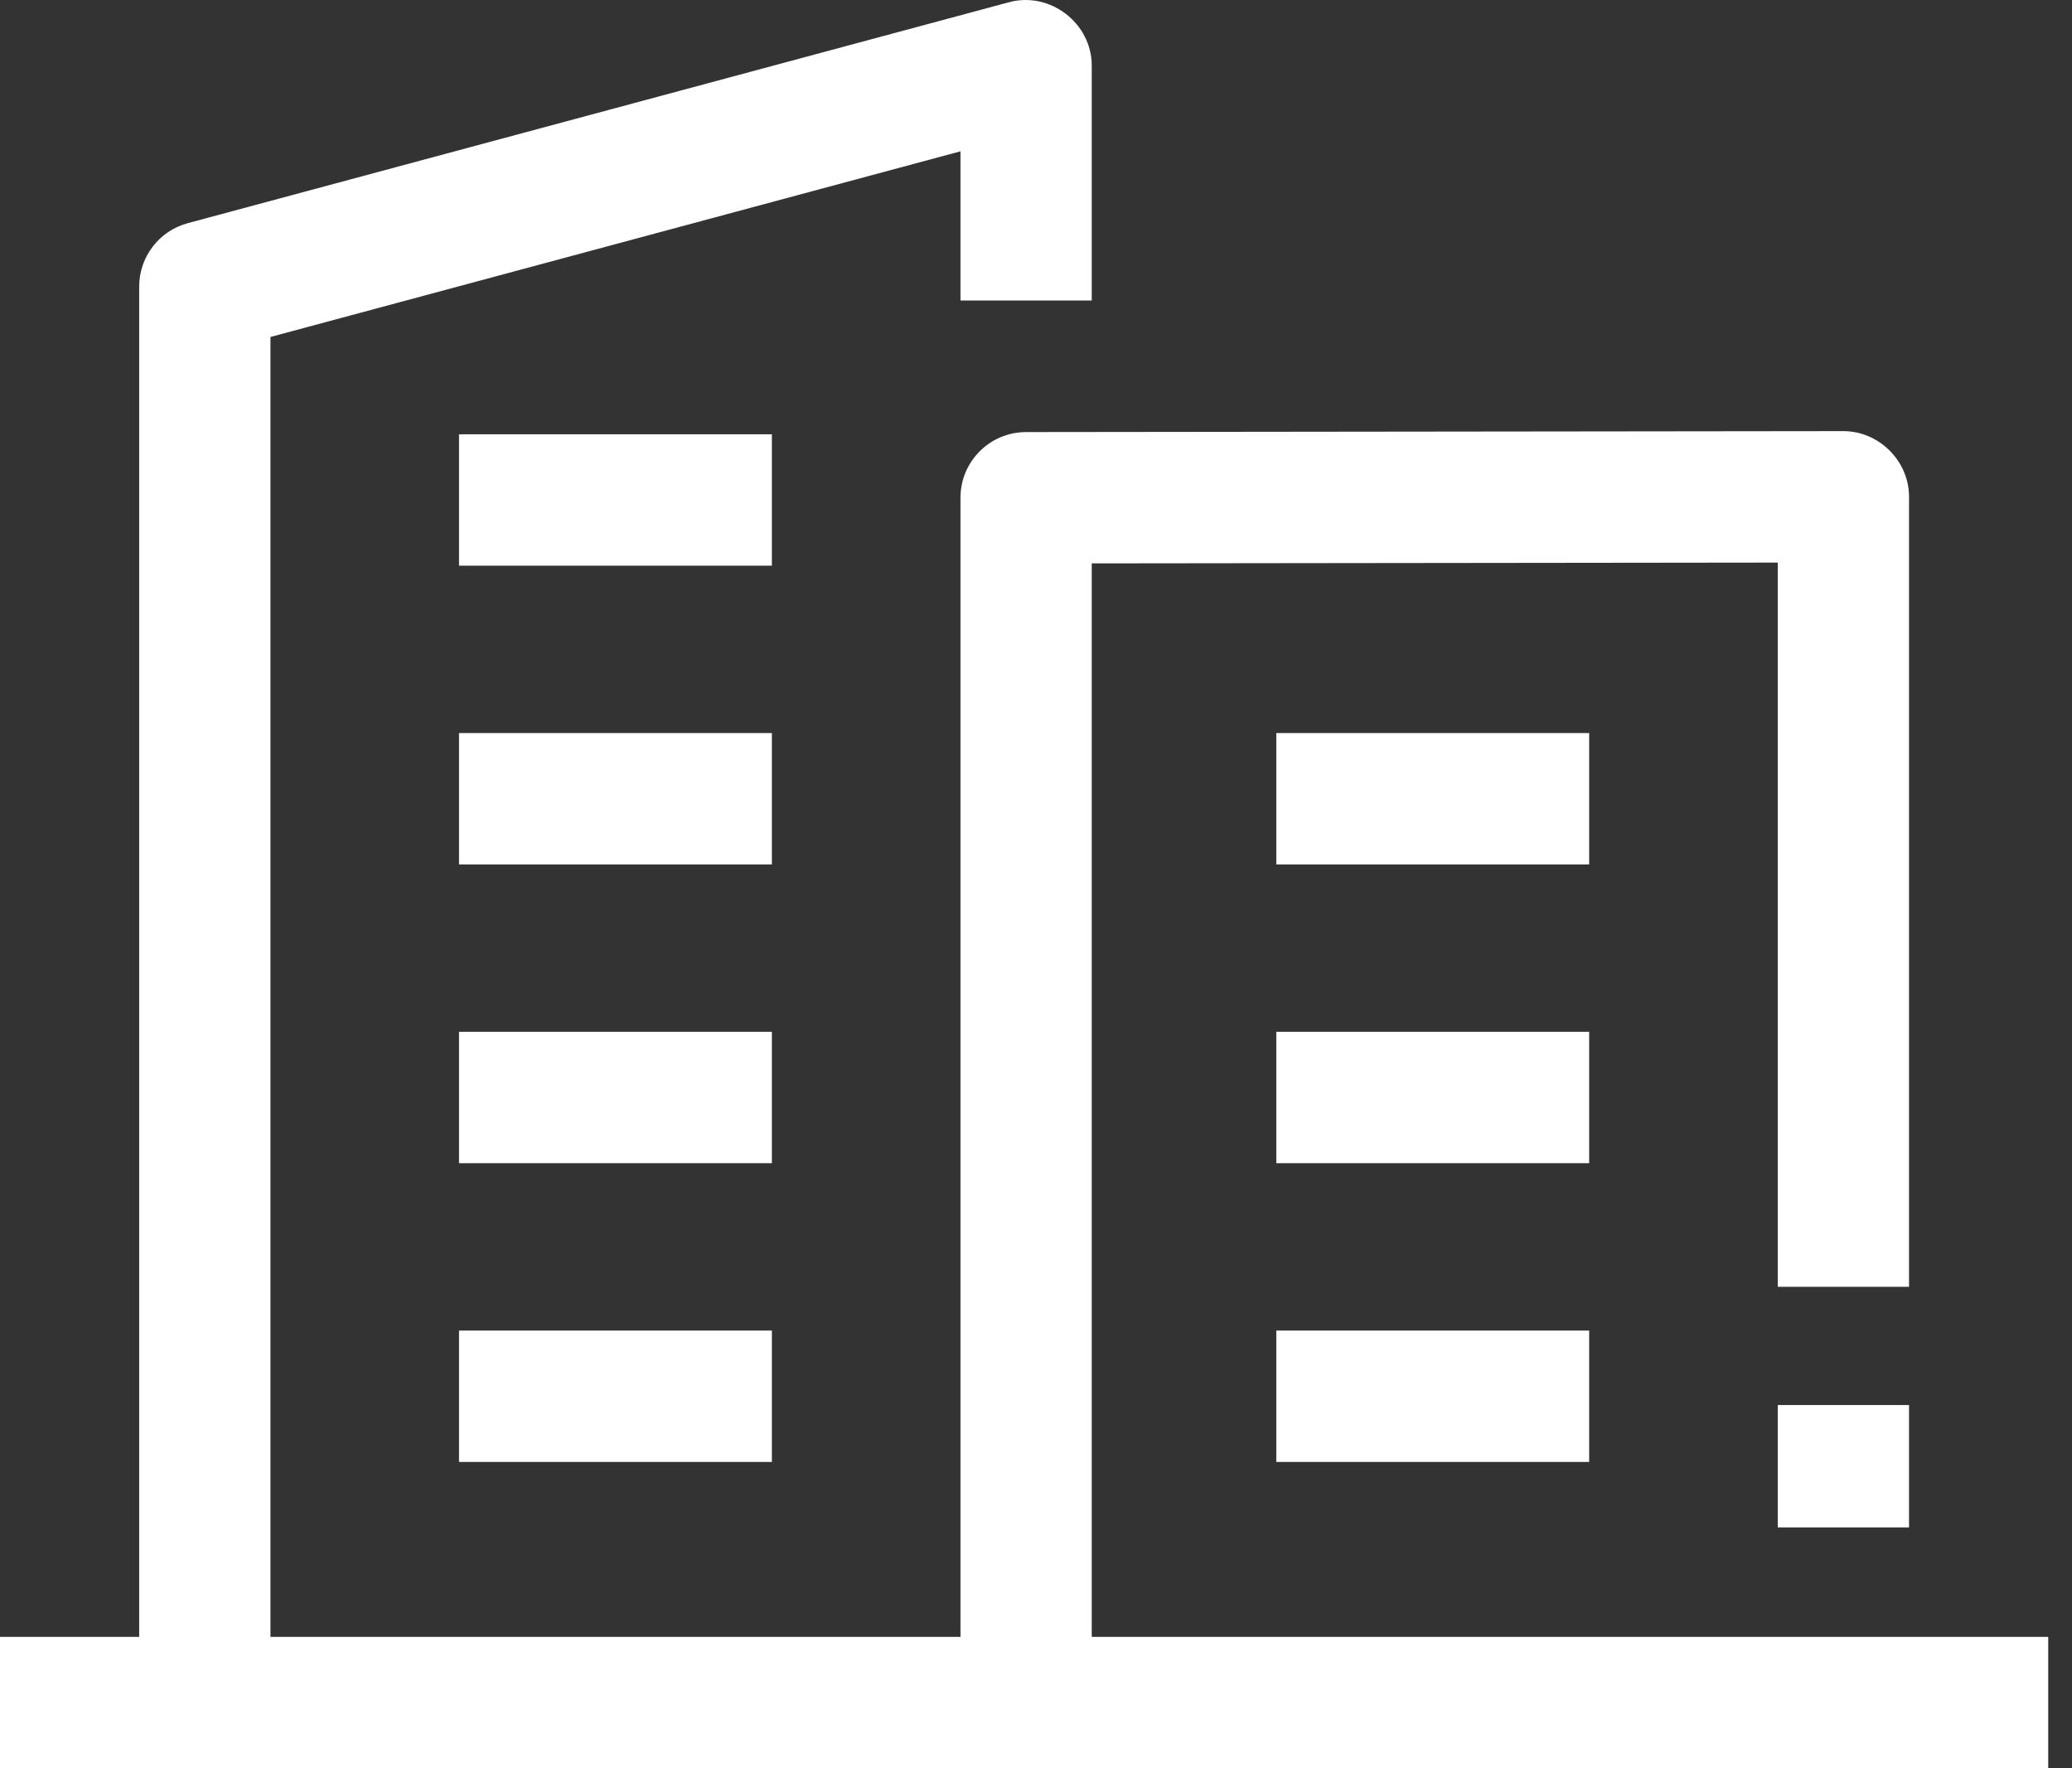
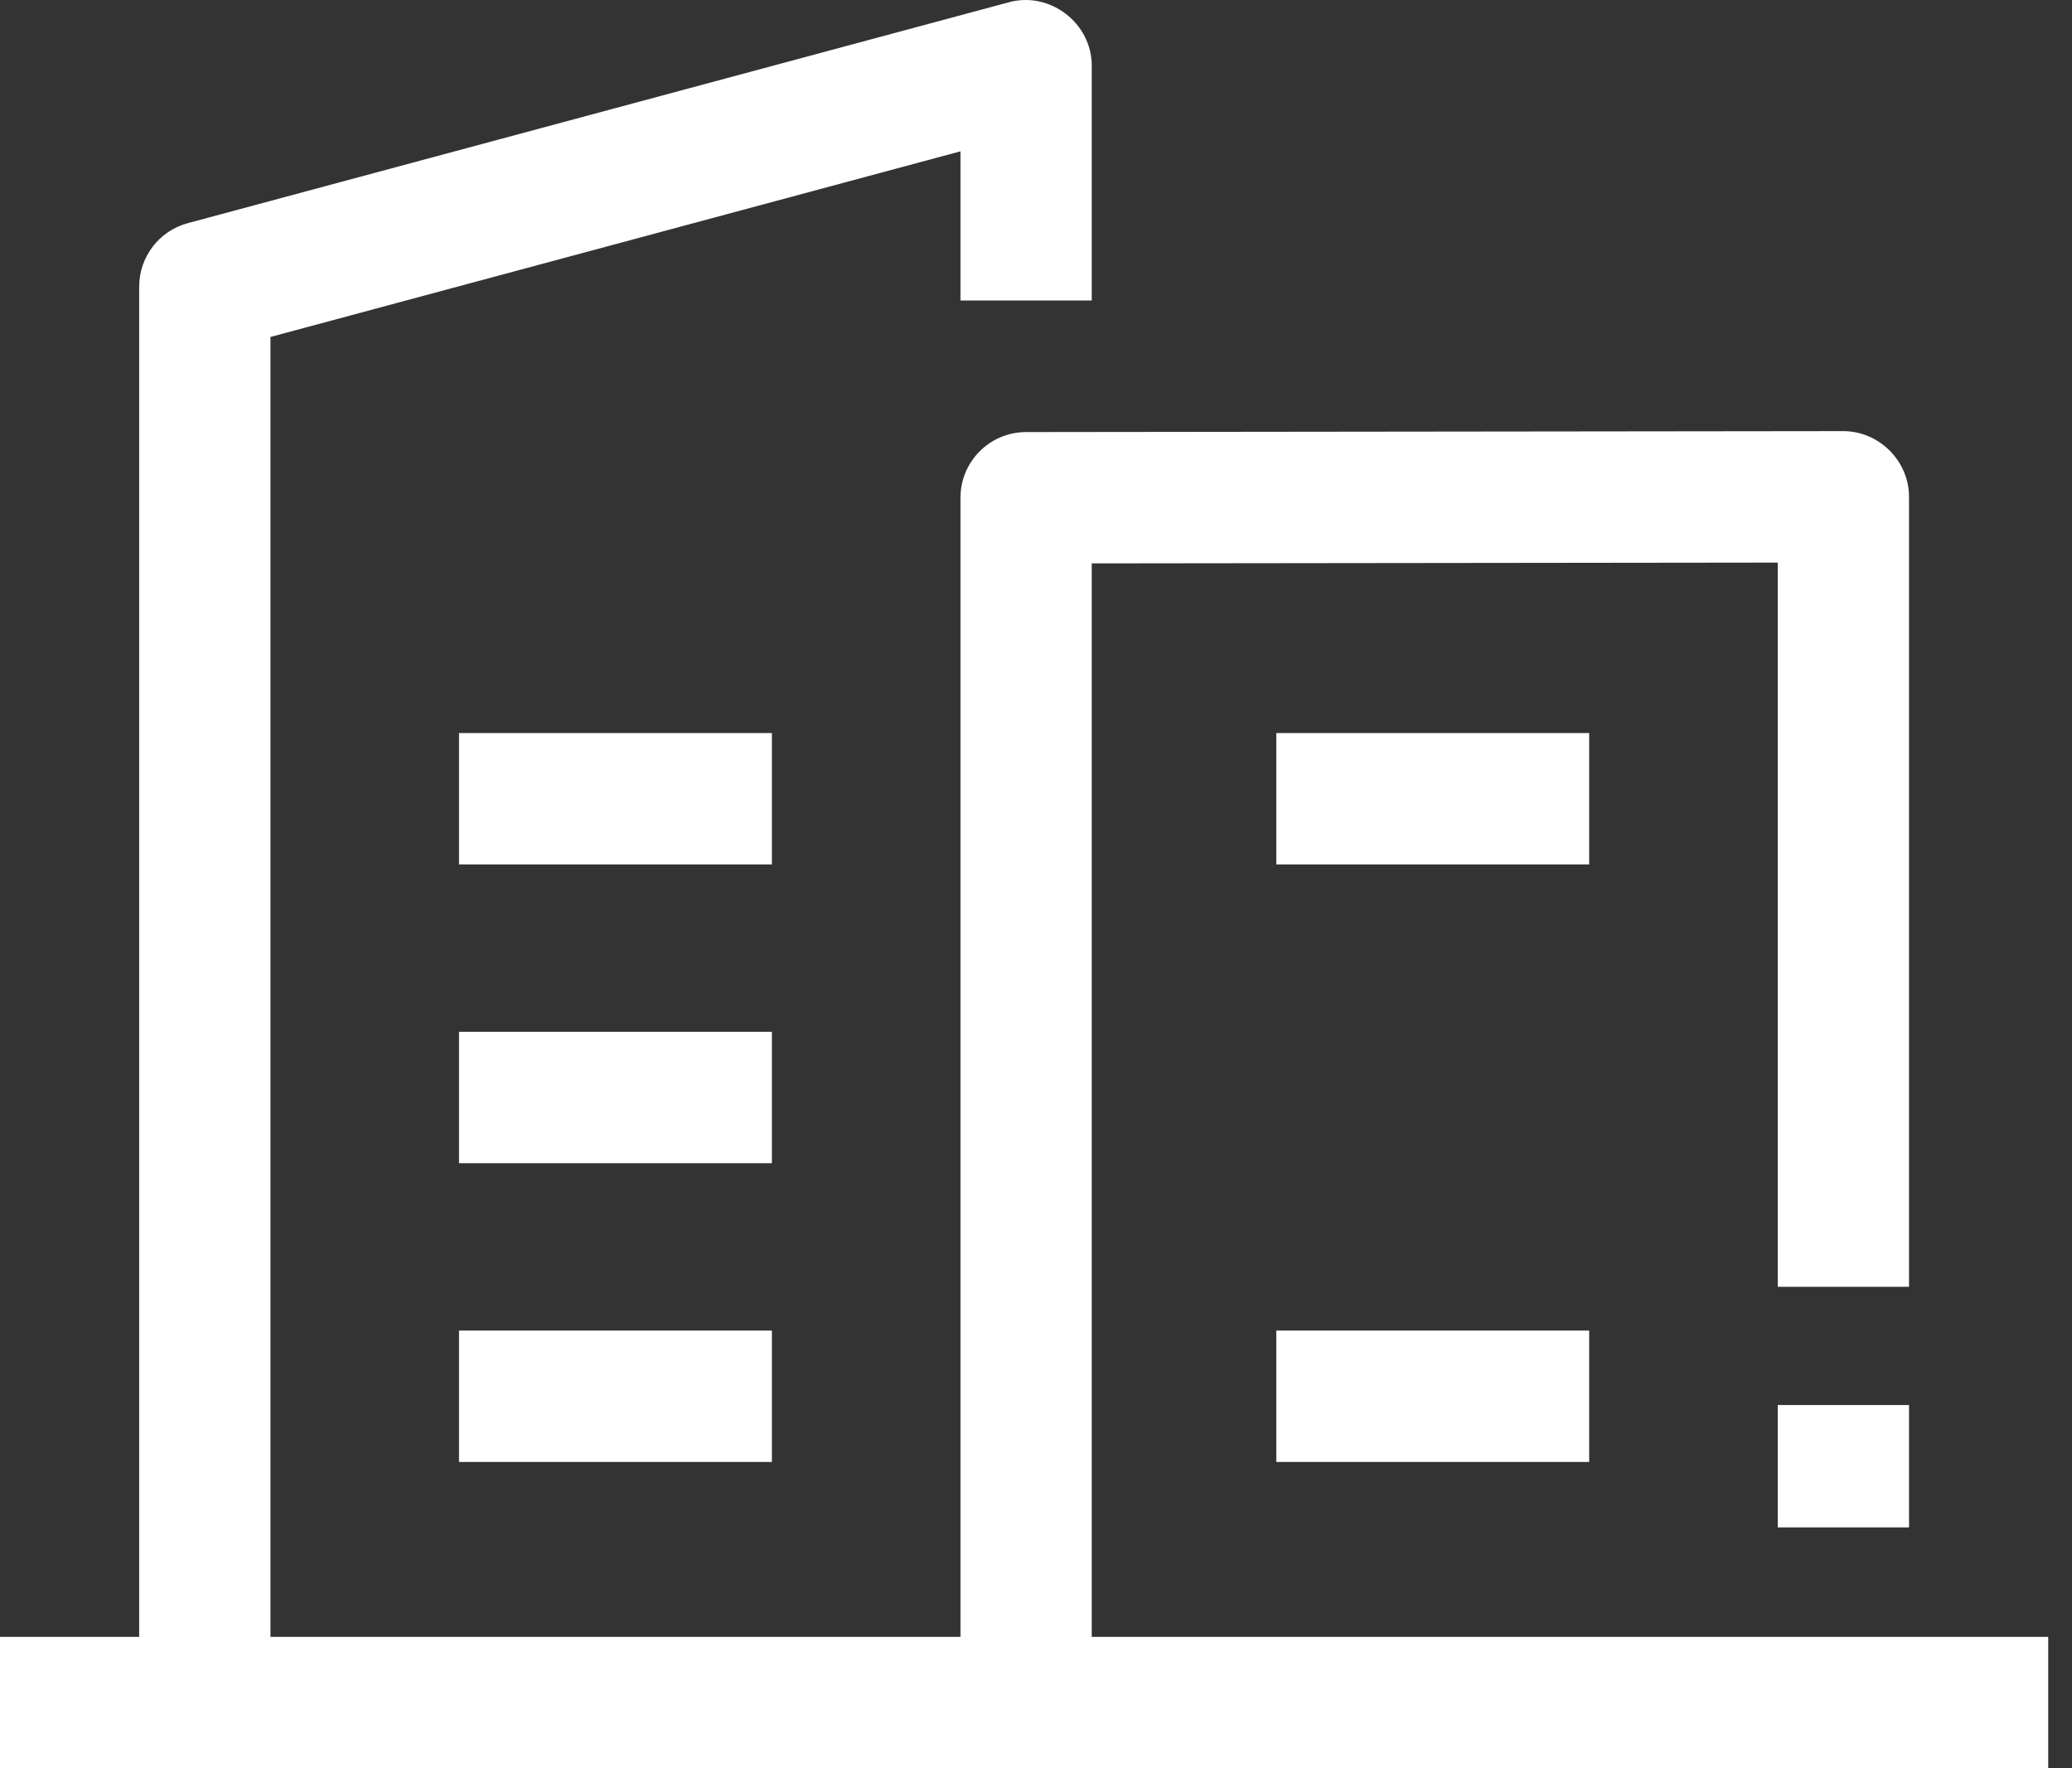
<svg xmlns="http://www.w3.org/2000/svg" width="75px" height="64px" viewBox="0 0 75 64" version="1.1">
  <rect x="0" y="0" width="75" height="64" fill="#333333" stroke="none" />
  <title>building</title>
  <g id="Welcome" stroke="none" stroke-width="1" fill="none" fill-rule="evenodd">
    <g id="Desktop-HD-V2" transform="translate(-993, -1037)" fill="#FFFFFF" fill-rule="nonzero">
      <g id="Group-7" transform="translate(0, 1006)">
        <g id="Group-6" transform="translate(192, 30)">
          <g id="building" transform="translate(801, 1)">
            <g id="Group" transform="translate(16.615, 15.719)">
-               <polygon id="Path" points="0 0 11.325 0 11.325 4.755 0 4.755" />
              <polygon id="Path" points="0 10.813 11.325 10.813 11.325 15.568 0 15.568" />
              <polygon id="Path" points="0 21.626 11.325 21.626 11.325 26.381 0 26.381" />
              <polygon id="Path" points="0 32.439 11.325 32.439 11.325 37.194 0 37.194" />
            </g>
            <g id="Group" transform="translate(0, -0)">
              <path d="M39.518,59.245 L39.518,20.391 L64.349,20.362 L64.349,46.573 L69.101,46.573 L69.101,17.981 C69.101,16.684 68.017,15.604 66.722,15.604 L37.139,15.638 C35.828,15.64 34.766,16.704 34.766,18.016 L34.766,59.245 L9.79,59.245 L9.79,12.196 L34.766,5.477 L34.766,10.875 L39.518,10.875 L39.518,2.376 C39.518,0.838 38.012,-0.32 36.525,0.08 L6.797,8.077 C5.759,8.356 5.038,9.298 5.038,10.373 L5.038,59.245 L0,59.245 L0,64 L74.139,64 L74.139,59.245 L39.518,59.245 Z" id="Path" />
              <polygon id="Path" points="64.349 50.853 69.101 50.853 69.101 55.282 64.349 55.282" />
              <g transform="translate(46.198, 26.532)" id="Path">
                <polygon points="0 4.11552044e-15 11.325 4.11552044e-15 11.325 4.755 0 4.755" />
-                 <polygon points="0 10.813 11.325 10.813 11.325 15.568 0 15.568" />
                <polygon points="0 21.626 11.325 21.626 11.325 26.381 0 26.381" />
              </g>
            </g>
          </g>
        </g>
      </g>
    </g>
  </g>
</svg>